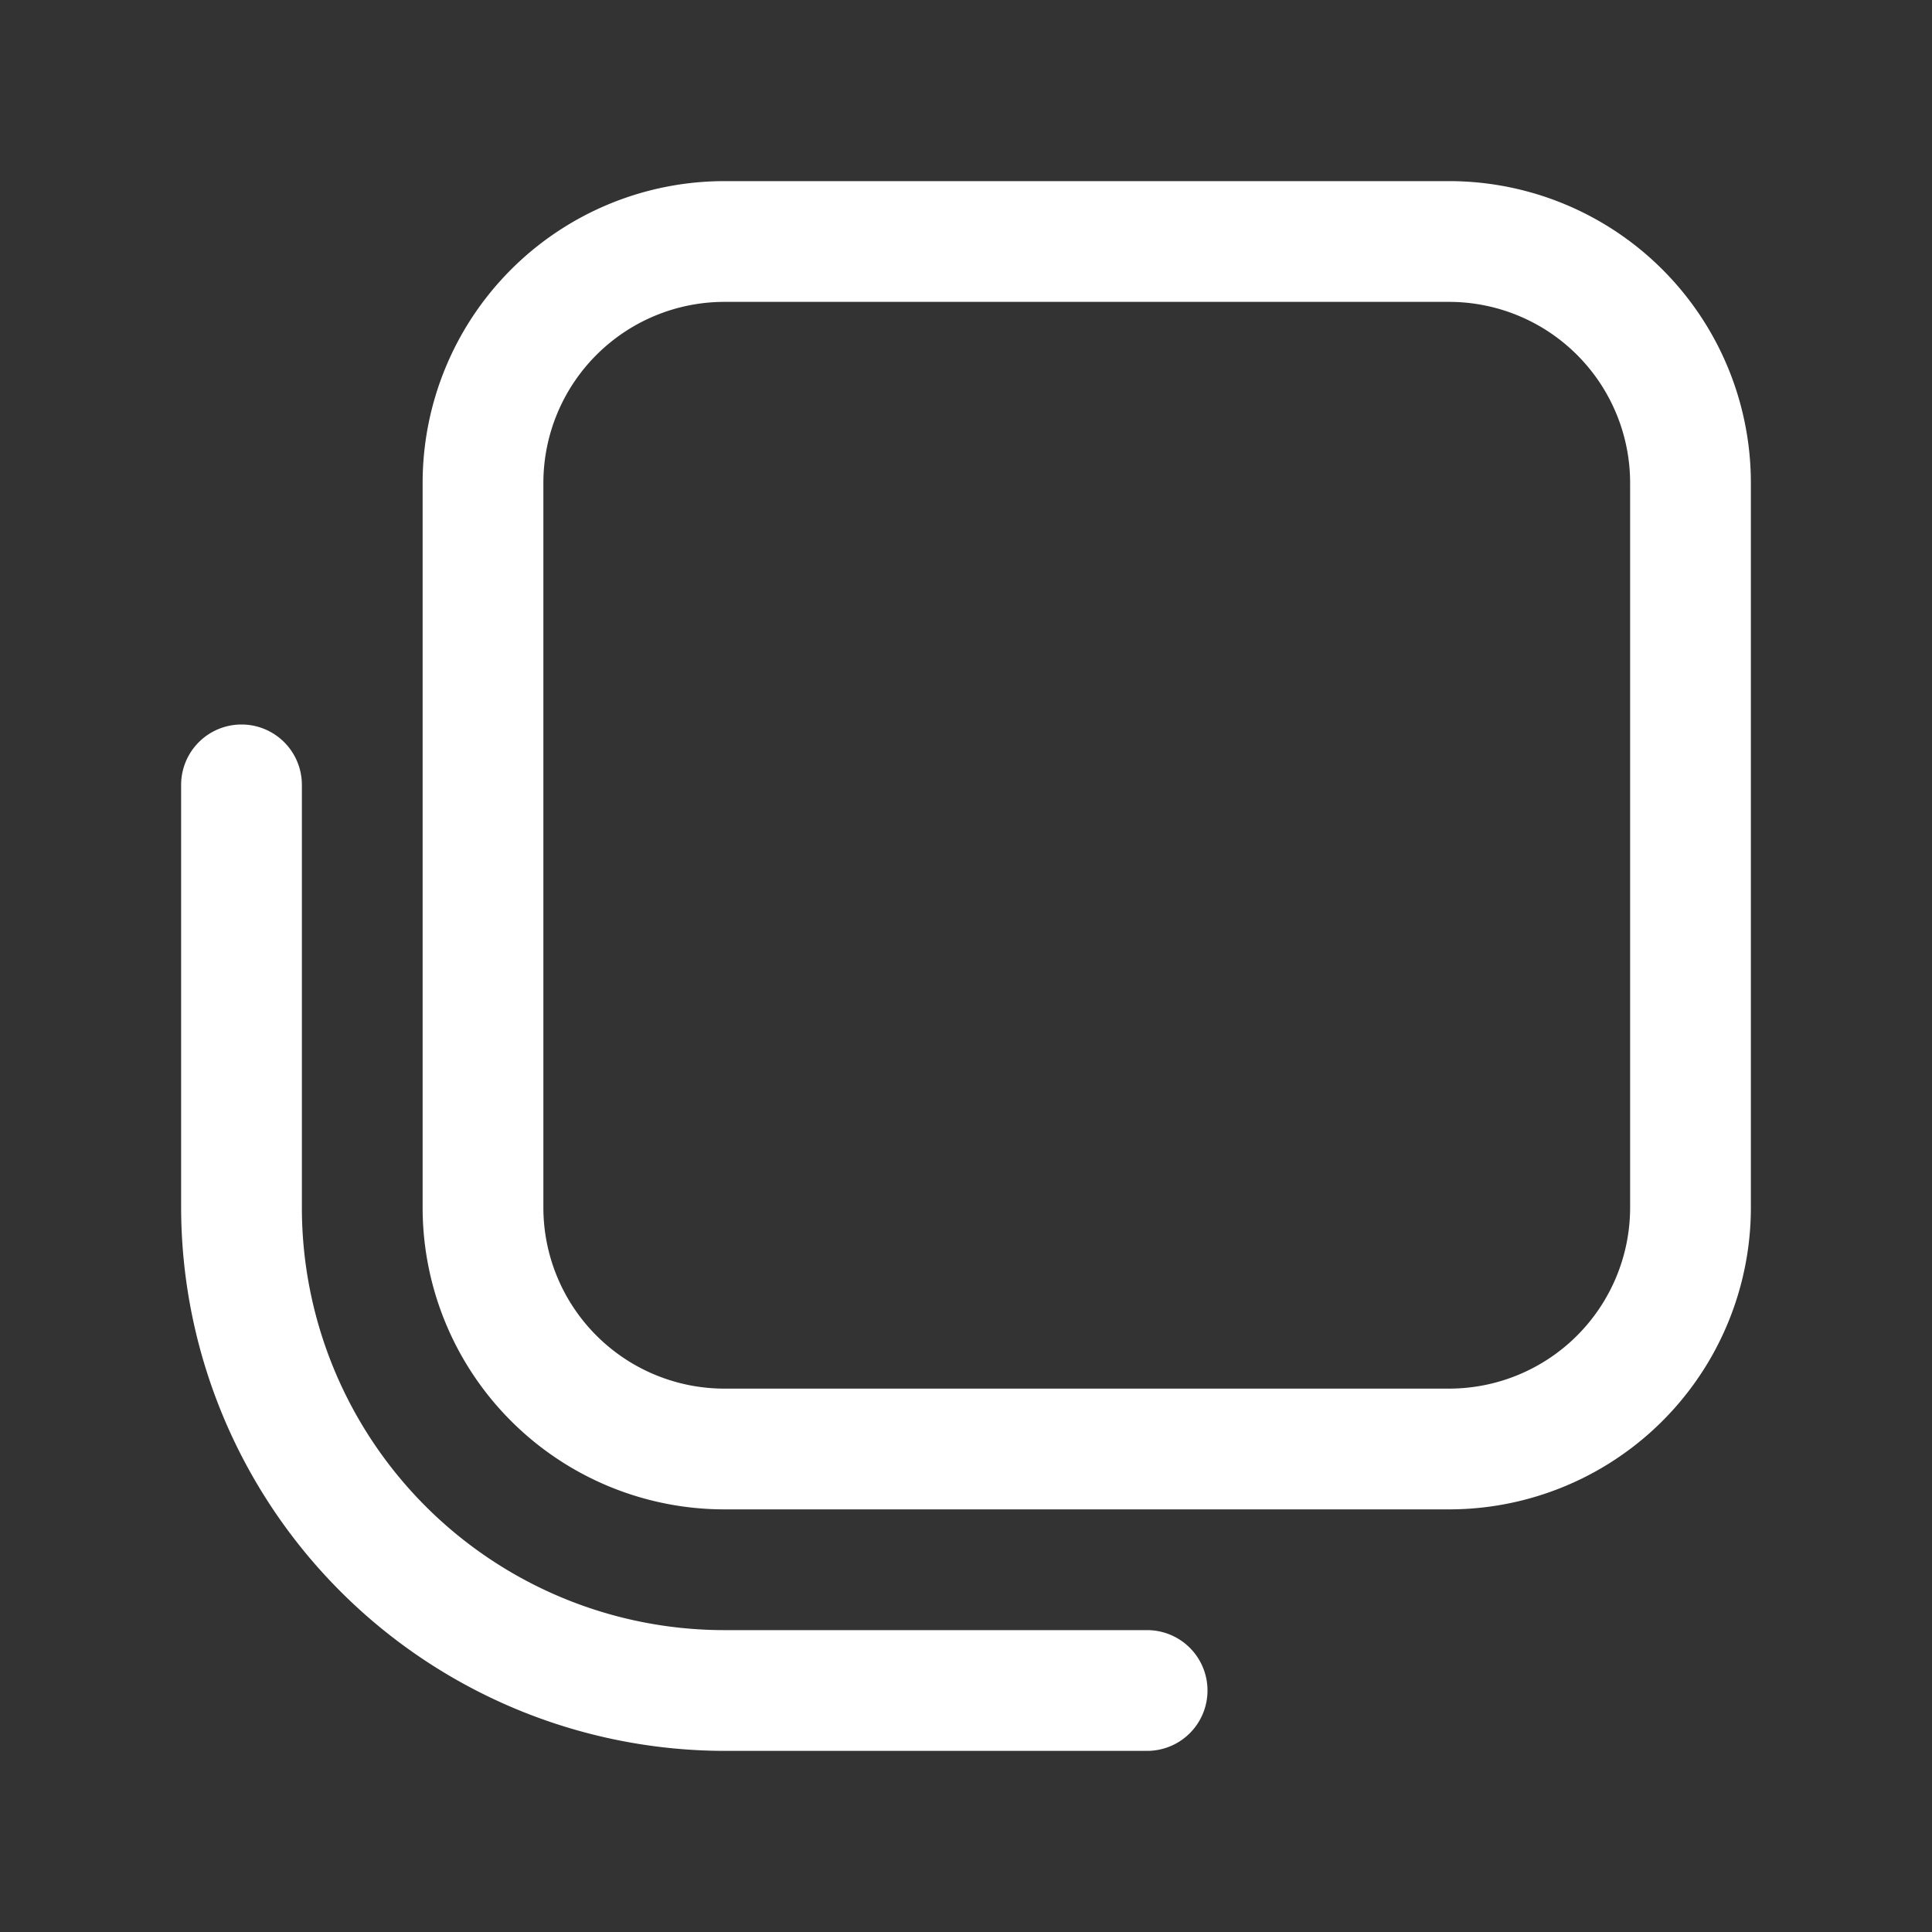
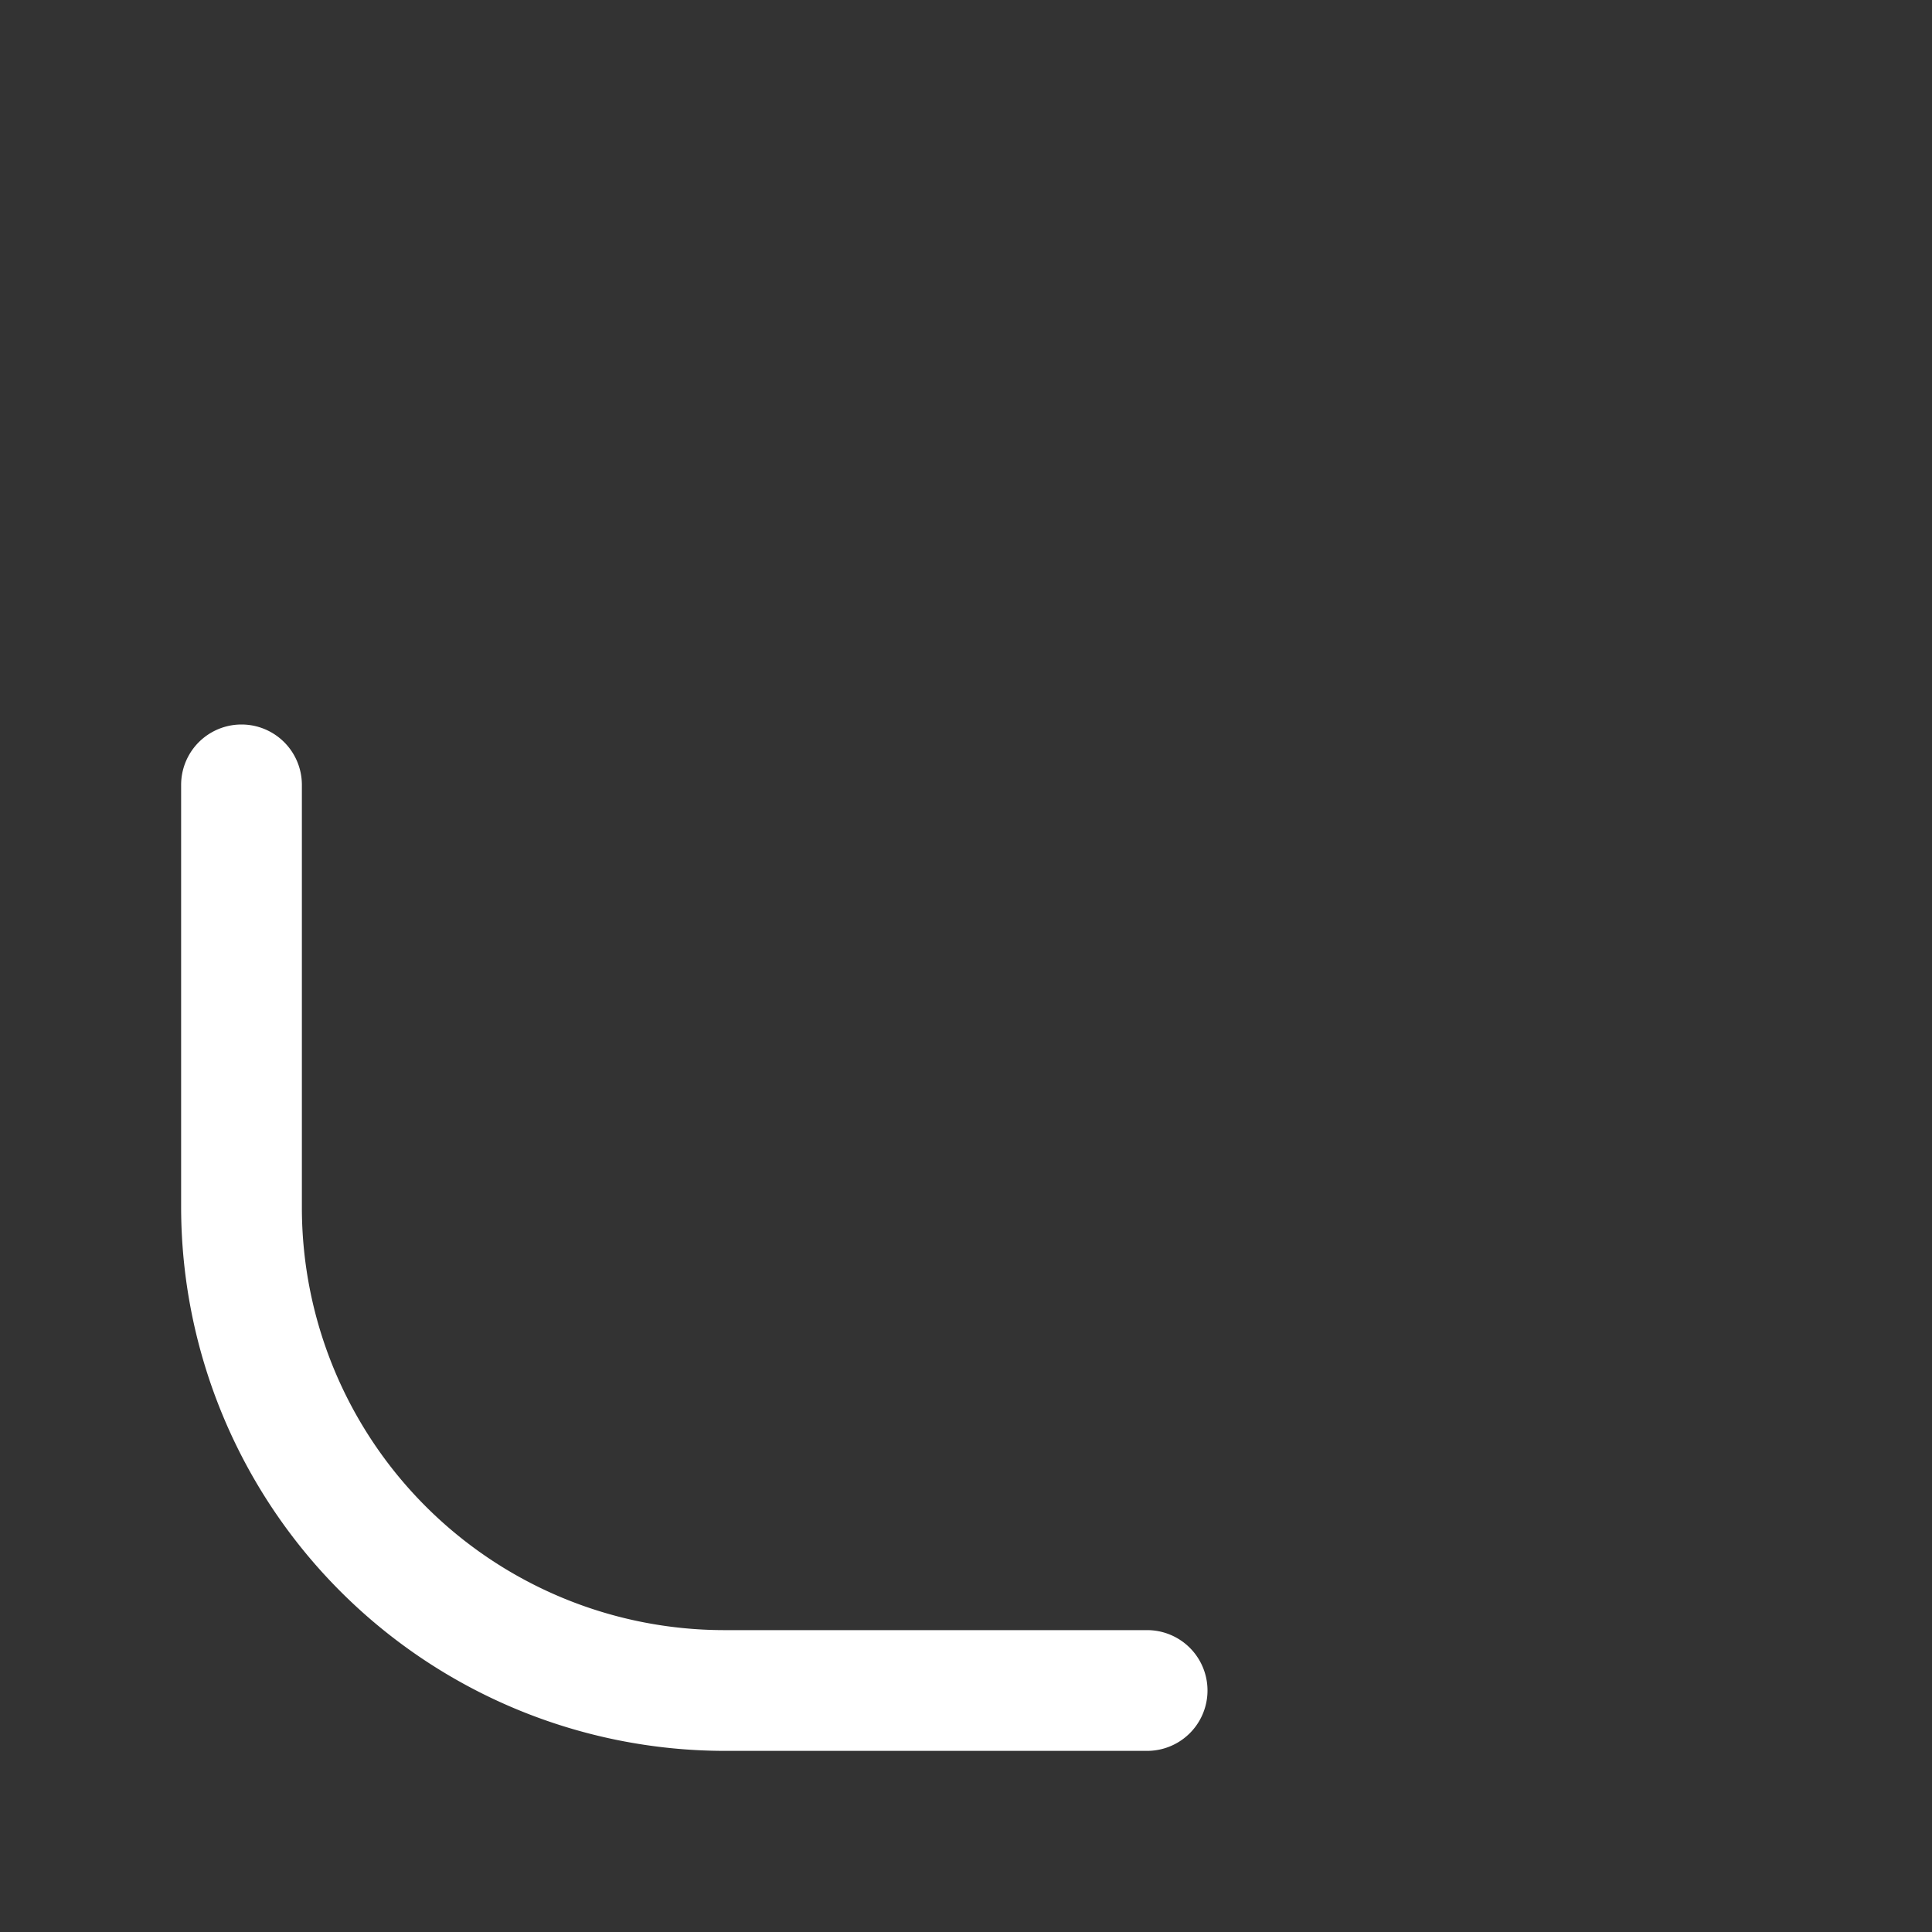
<svg xmlns="http://www.w3.org/2000/svg" id="icon_tab" width="16" height="16" viewBox="0 0 16 16">
  <rect x="0" y="0" width="16" height="16" fill="#333333" stroke="none" />
  <g id="bg">
    <rect id="長方形_67" data-name="長方形 67" width="16" height="16" fill="none" />
  </g>
  <g id="icon" transform="translate(1.5 1.5)">
    <g id="グループ_48" data-name="グループ 48">
-       <path id="パス_59" data-name="パス 59" d="M15.5,3h-6A2.5,2.5,0,0,0,7,5.5v6A2.5,2.5,0,0,0,9.5,14h6A2.5,2.5,0,0,0,18,11.5v-6A2.5,2.5,0,0,0,15.5,3ZM17,11.5A1.5,1.5,0,0,1,15.5,13h-6A1.5,1.5,0,0,1,8,11.5v-6A1.5,1.5,0,0,1,9.5,4h6A1.5,1.5,0,0,1,17,5.5Z" transform="translate(-5 -3)" fill="#fff" />
      <path id="パス_60" data-name="パス 60" d="M11,19.5H7.5A3.5,3.5,0,0,1,4,16V12.5a.5.5,0,0,0-1,0V16a4.507,4.507,0,0,0,4.5,4.5H11a.5.5,0,0,0,0-1Z" transform="translate(-3 -7.5)" fill="#fff" />
    </g>
  </g>
</svg>